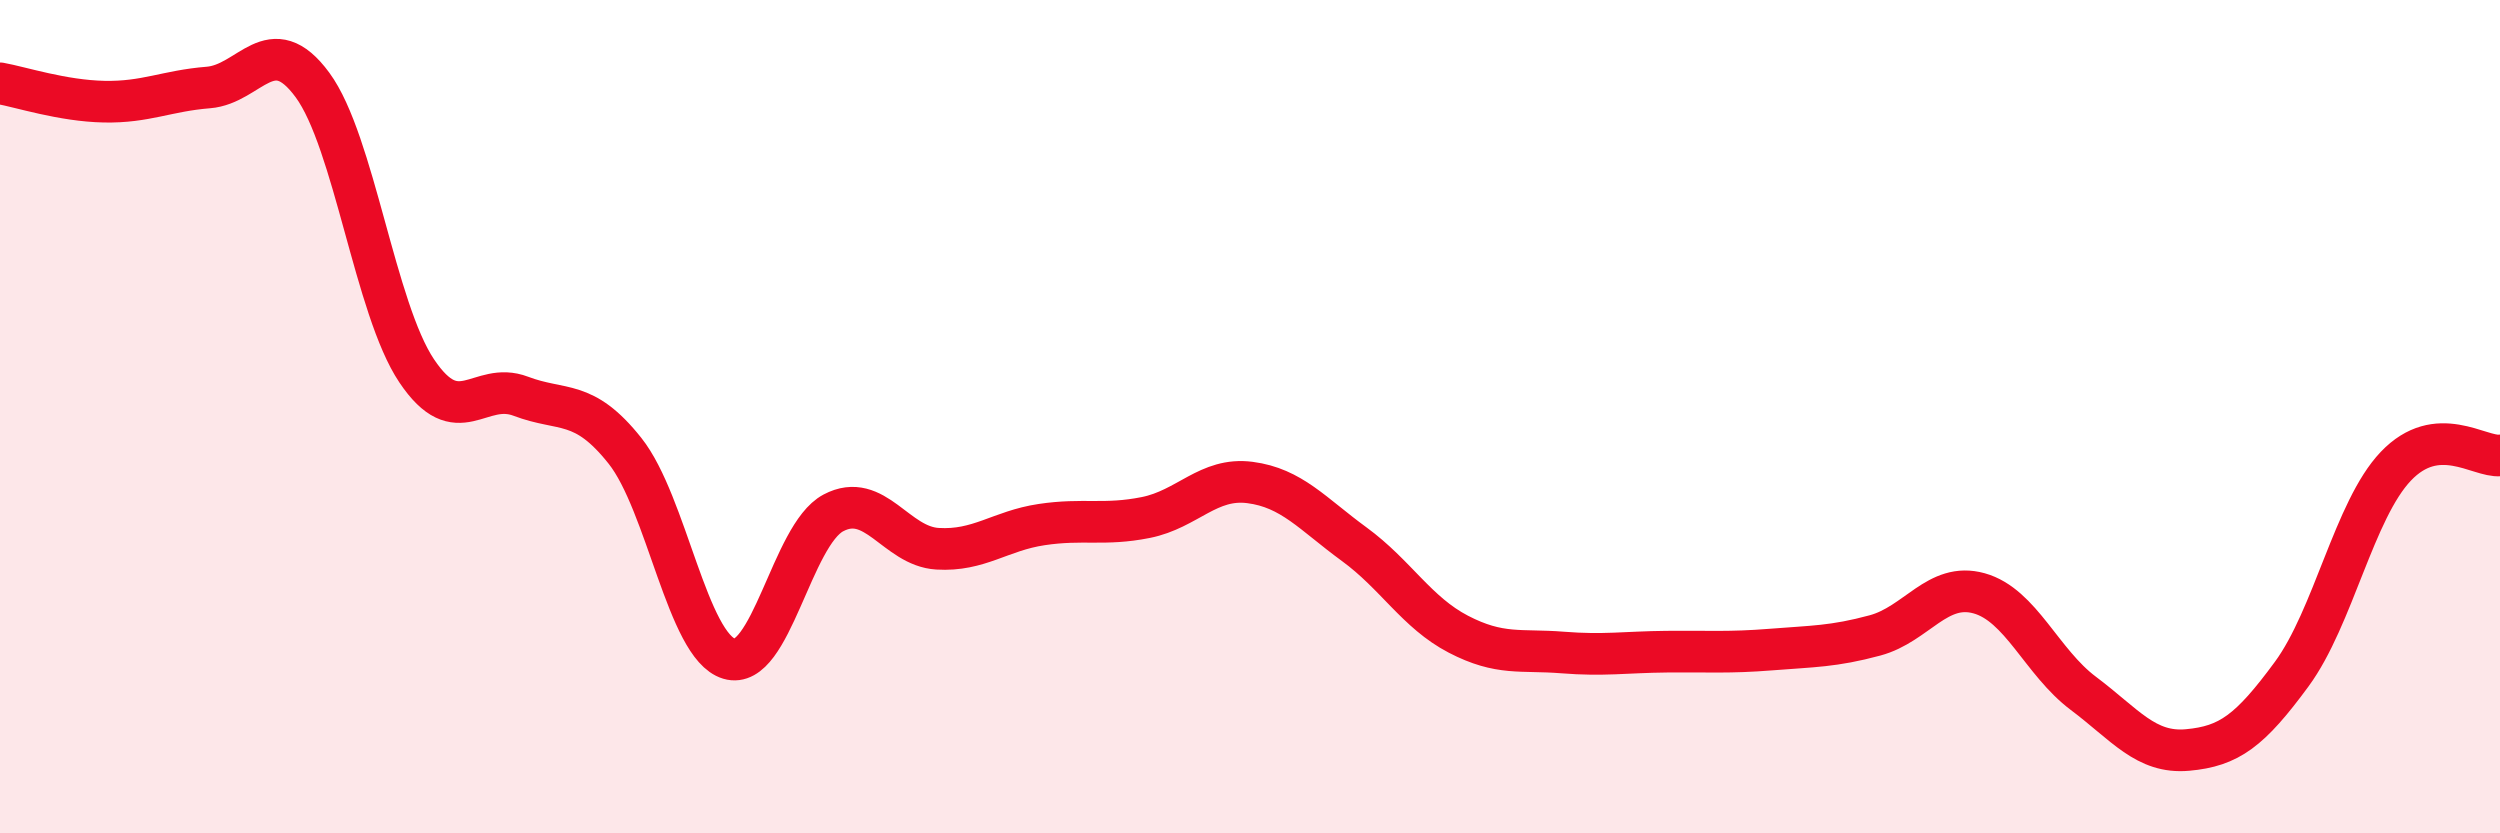
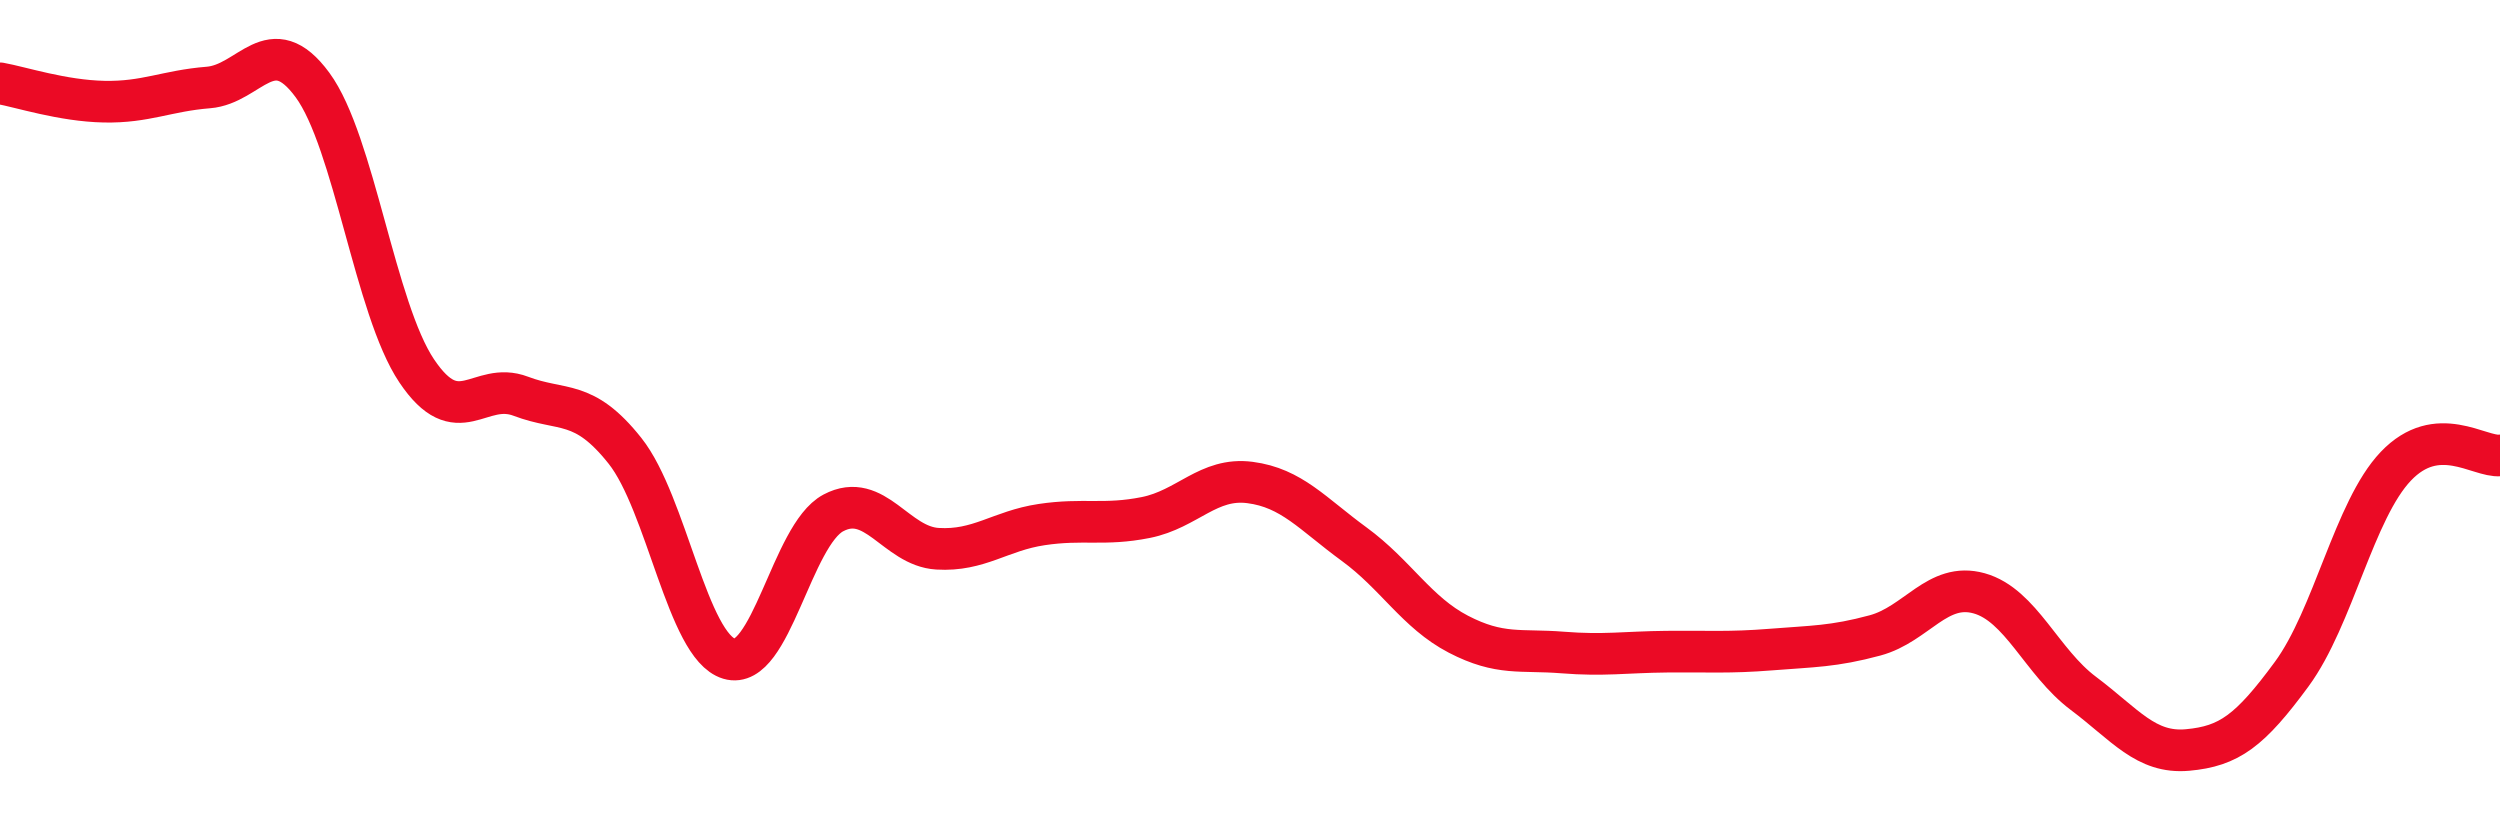
<svg xmlns="http://www.w3.org/2000/svg" width="60" height="20" viewBox="0 0 60 20">
-   <path d="M 0,2 C 0.5,2.09 1.5,2.42 2.5,2.44 C 3.5,2.46 4,2.18 5,2.1 C 6,2.02 6.5,0.68 7.5,2.04 C 8.5,3.4 9,7.41 10,8.9 C 11,10.39 11.5,9.13 12.5,9.51 C 13.5,9.89 14,9.56 15,10.82 C 16,12.08 16.5,15.51 17.5,15.81 C 18.5,16.11 19,12.84 20,12.31 C 21,11.78 21.5,13.11 22.5,13.17 C 23.5,13.23 24,12.74 25,12.59 C 26,12.44 26.5,12.62 27.5,12.42 C 28.5,12.22 29,11.45 30,11.58 C 31,11.71 31.5,12.33 32.5,13.06 C 33.5,13.79 34,14.7 35,15.22 C 36,15.74 36.5,15.58 37.5,15.66 C 38.5,15.74 39,15.65 40,15.64 C 41,15.63 41.5,15.67 42.5,15.59 C 43.5,15.51 44,15.52 45,15.25 C 46,14.98 46.5,13.96 47.5,14.24 C 48.5,14.52 49,15.89 50,16.64 C 51,17.39 51.5,18.09 52.5,18 C 53.5,17.91 54,17.54 55,16.18 C 56,14.82 56.5,12.24 57.5,11.19 C 58.5,10.14 59.5,10.98 60,10.93L60 20L0 20Z" fill="#EB0A25" opacity="0.1" stroke-linecap="round" stroke-linejoin="round" />
  <path d="M 0,2 C 0.5,2.09 1.5,2.42 2.5,2.44 C 3.5,2.46 4,2.18 5,2.1 C 6,2.02 6.5,0.68 7.5,2.04 C 8.5,3.4 9,7.41 10,8.9 C 11,10.39 11.5,9.13 12.5,9.51 C 13.5,9.89 14,9.56 15,10.82 C 16,12.08 16.5,15.51 17.5,15.81 C 18.5,16.11 19,12.84 20,12.31 C 21,11.78 21.5,13.11 22.5,13.17 C 23.5,13.23 24,12.74 25,12.59 C 26,12.44 26.5,12.62 27.5,12.42 C 28.5,12.22 29,11.45 30,11.58 C 31,11.71 31.5,12.33 32.5,13.06 C 33.5,13.79 34,14.7 35,15.22 C 36,15.74 36.5,15.58 37.5,15.66 C 38.5,15.74 39,15.65 40,15.64 C 41,15.63 41.5,15.67 42.5,15.59 C 43.5,15.51 44,15.52 45,15.25 C 46,14.98 46.5,13.96 47.5,14.24 C 48.5,14.52 49,15.89 50,16.64 C 51,17.39 51.5,18.09 52.5,18 C 53.5,17.91 54,17.54 55,16.18 C 56,14.82 56.5,12.24 57.5,11.19 C 58.5,10.14 59.5,10.98 60,10.93" stroke="#EB0A25" stroke-width="1" fill="none" stroke-linecap="round" stroke-linejoin="round" />
</svg>